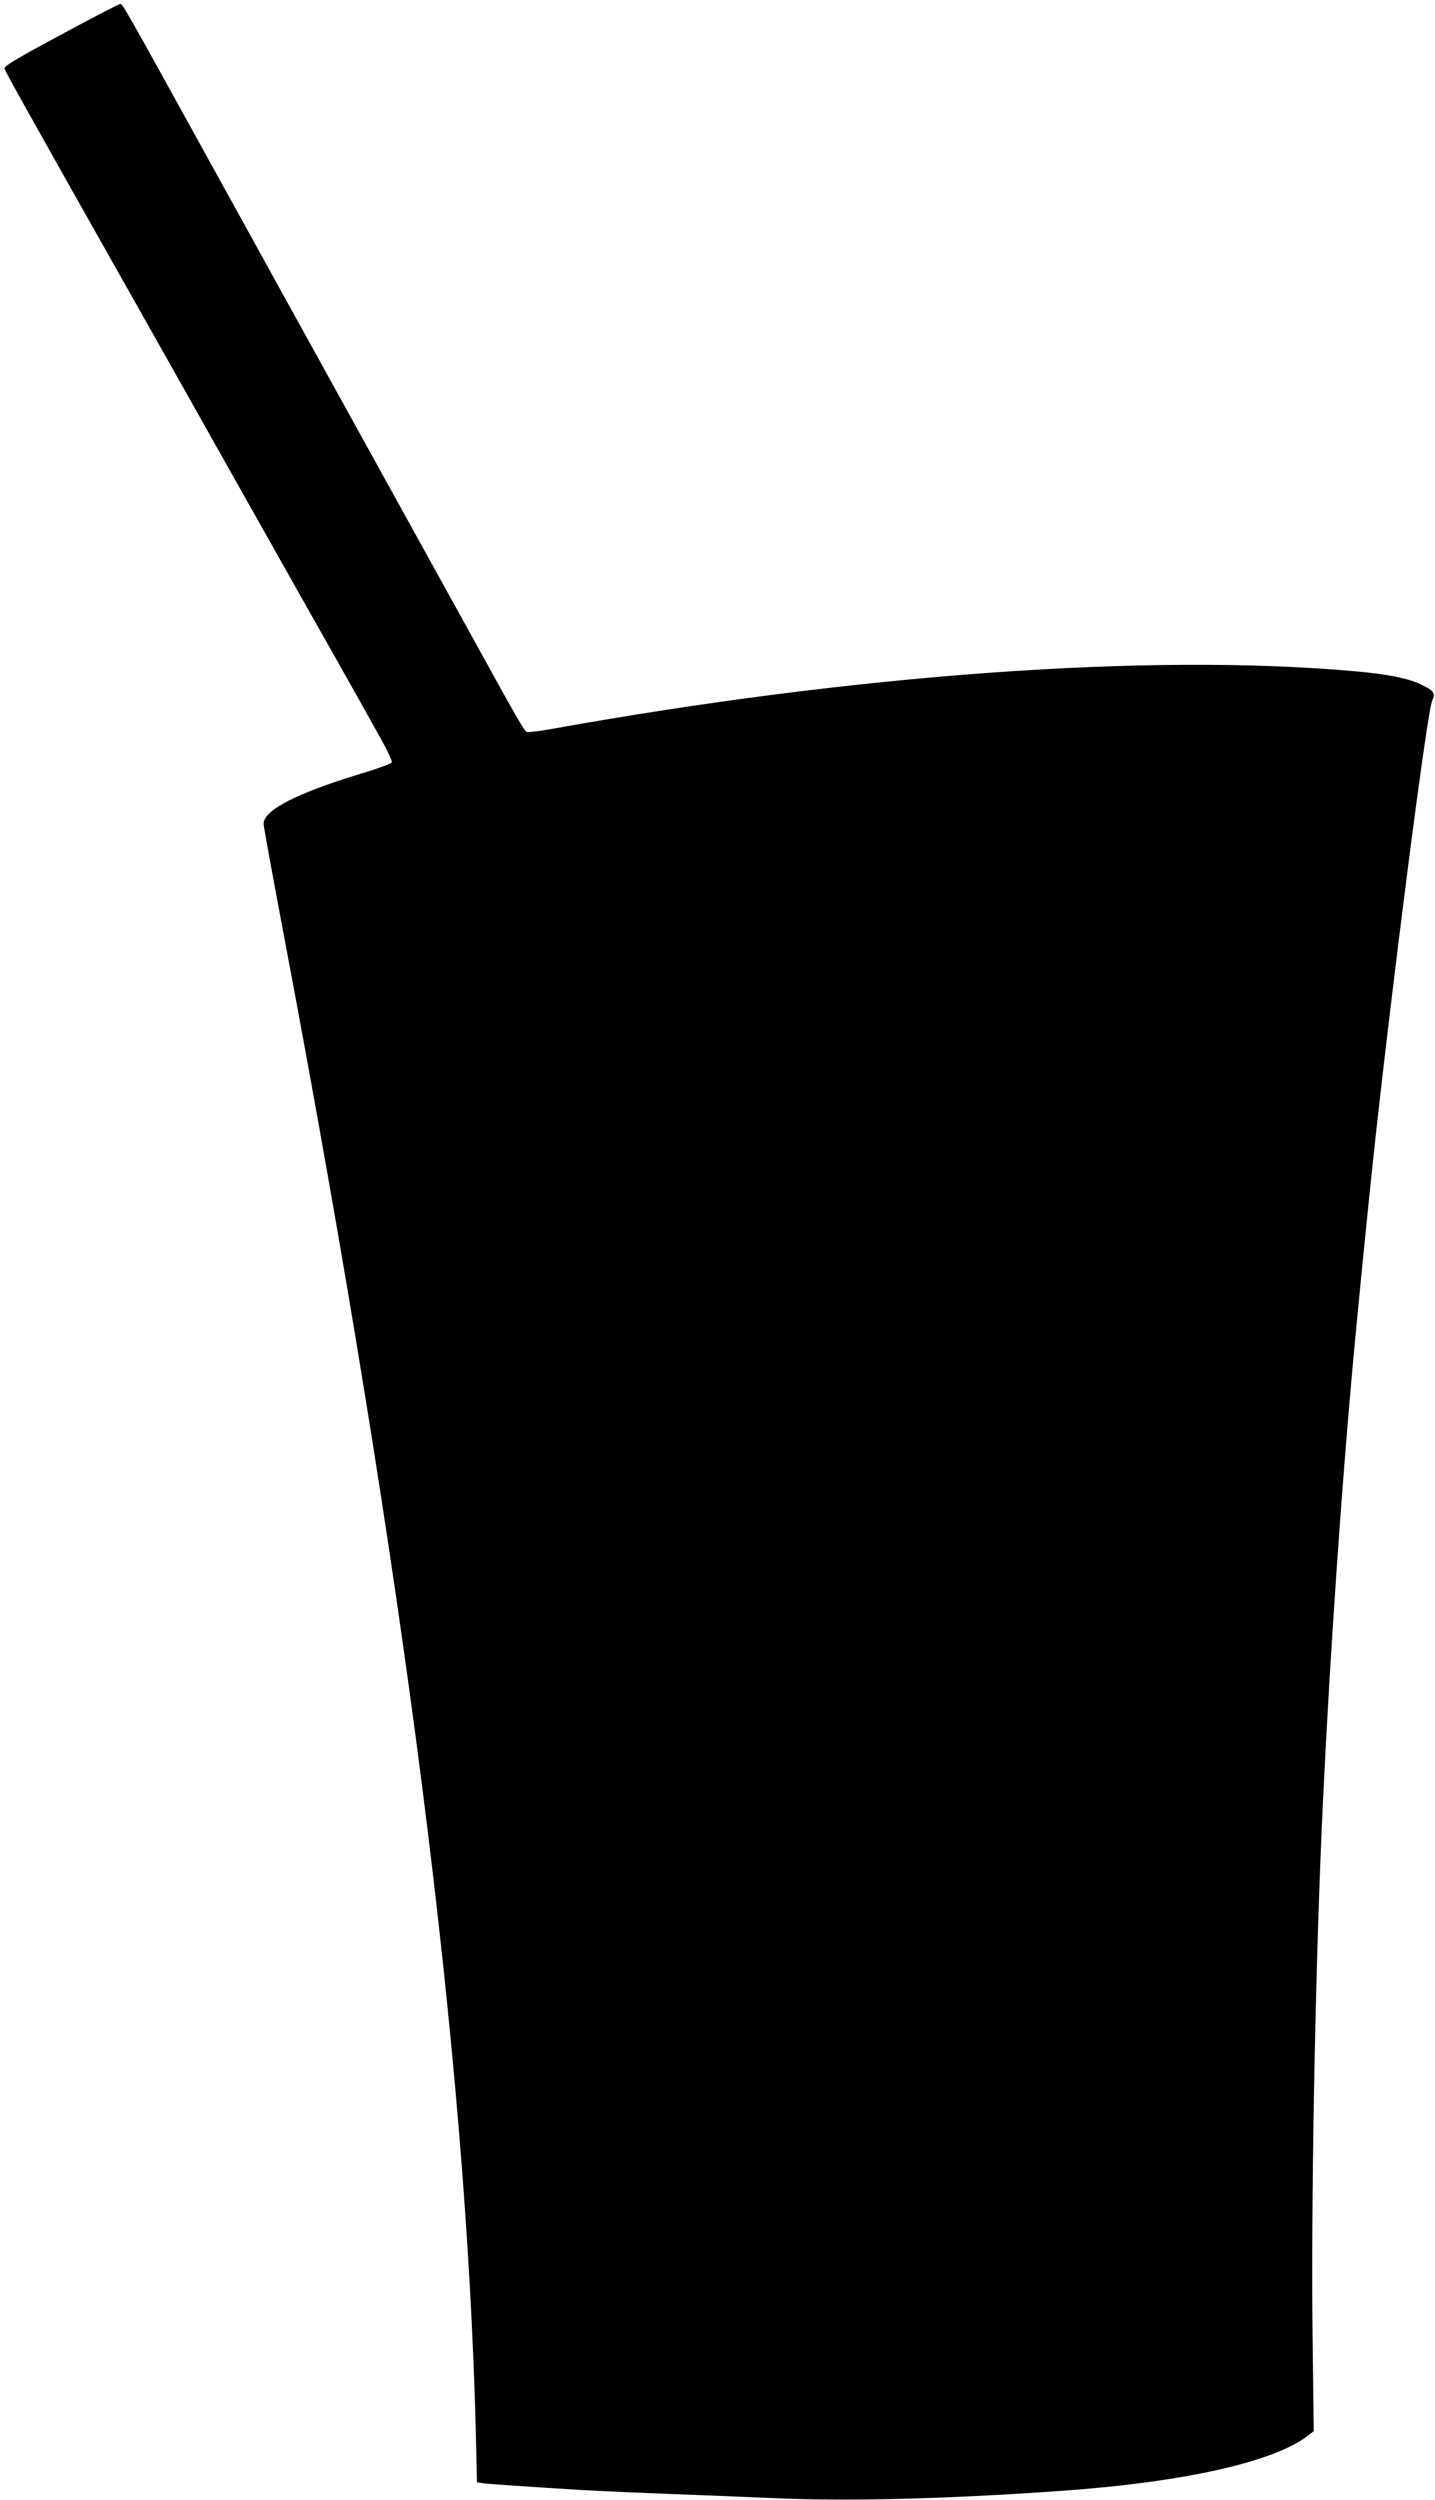
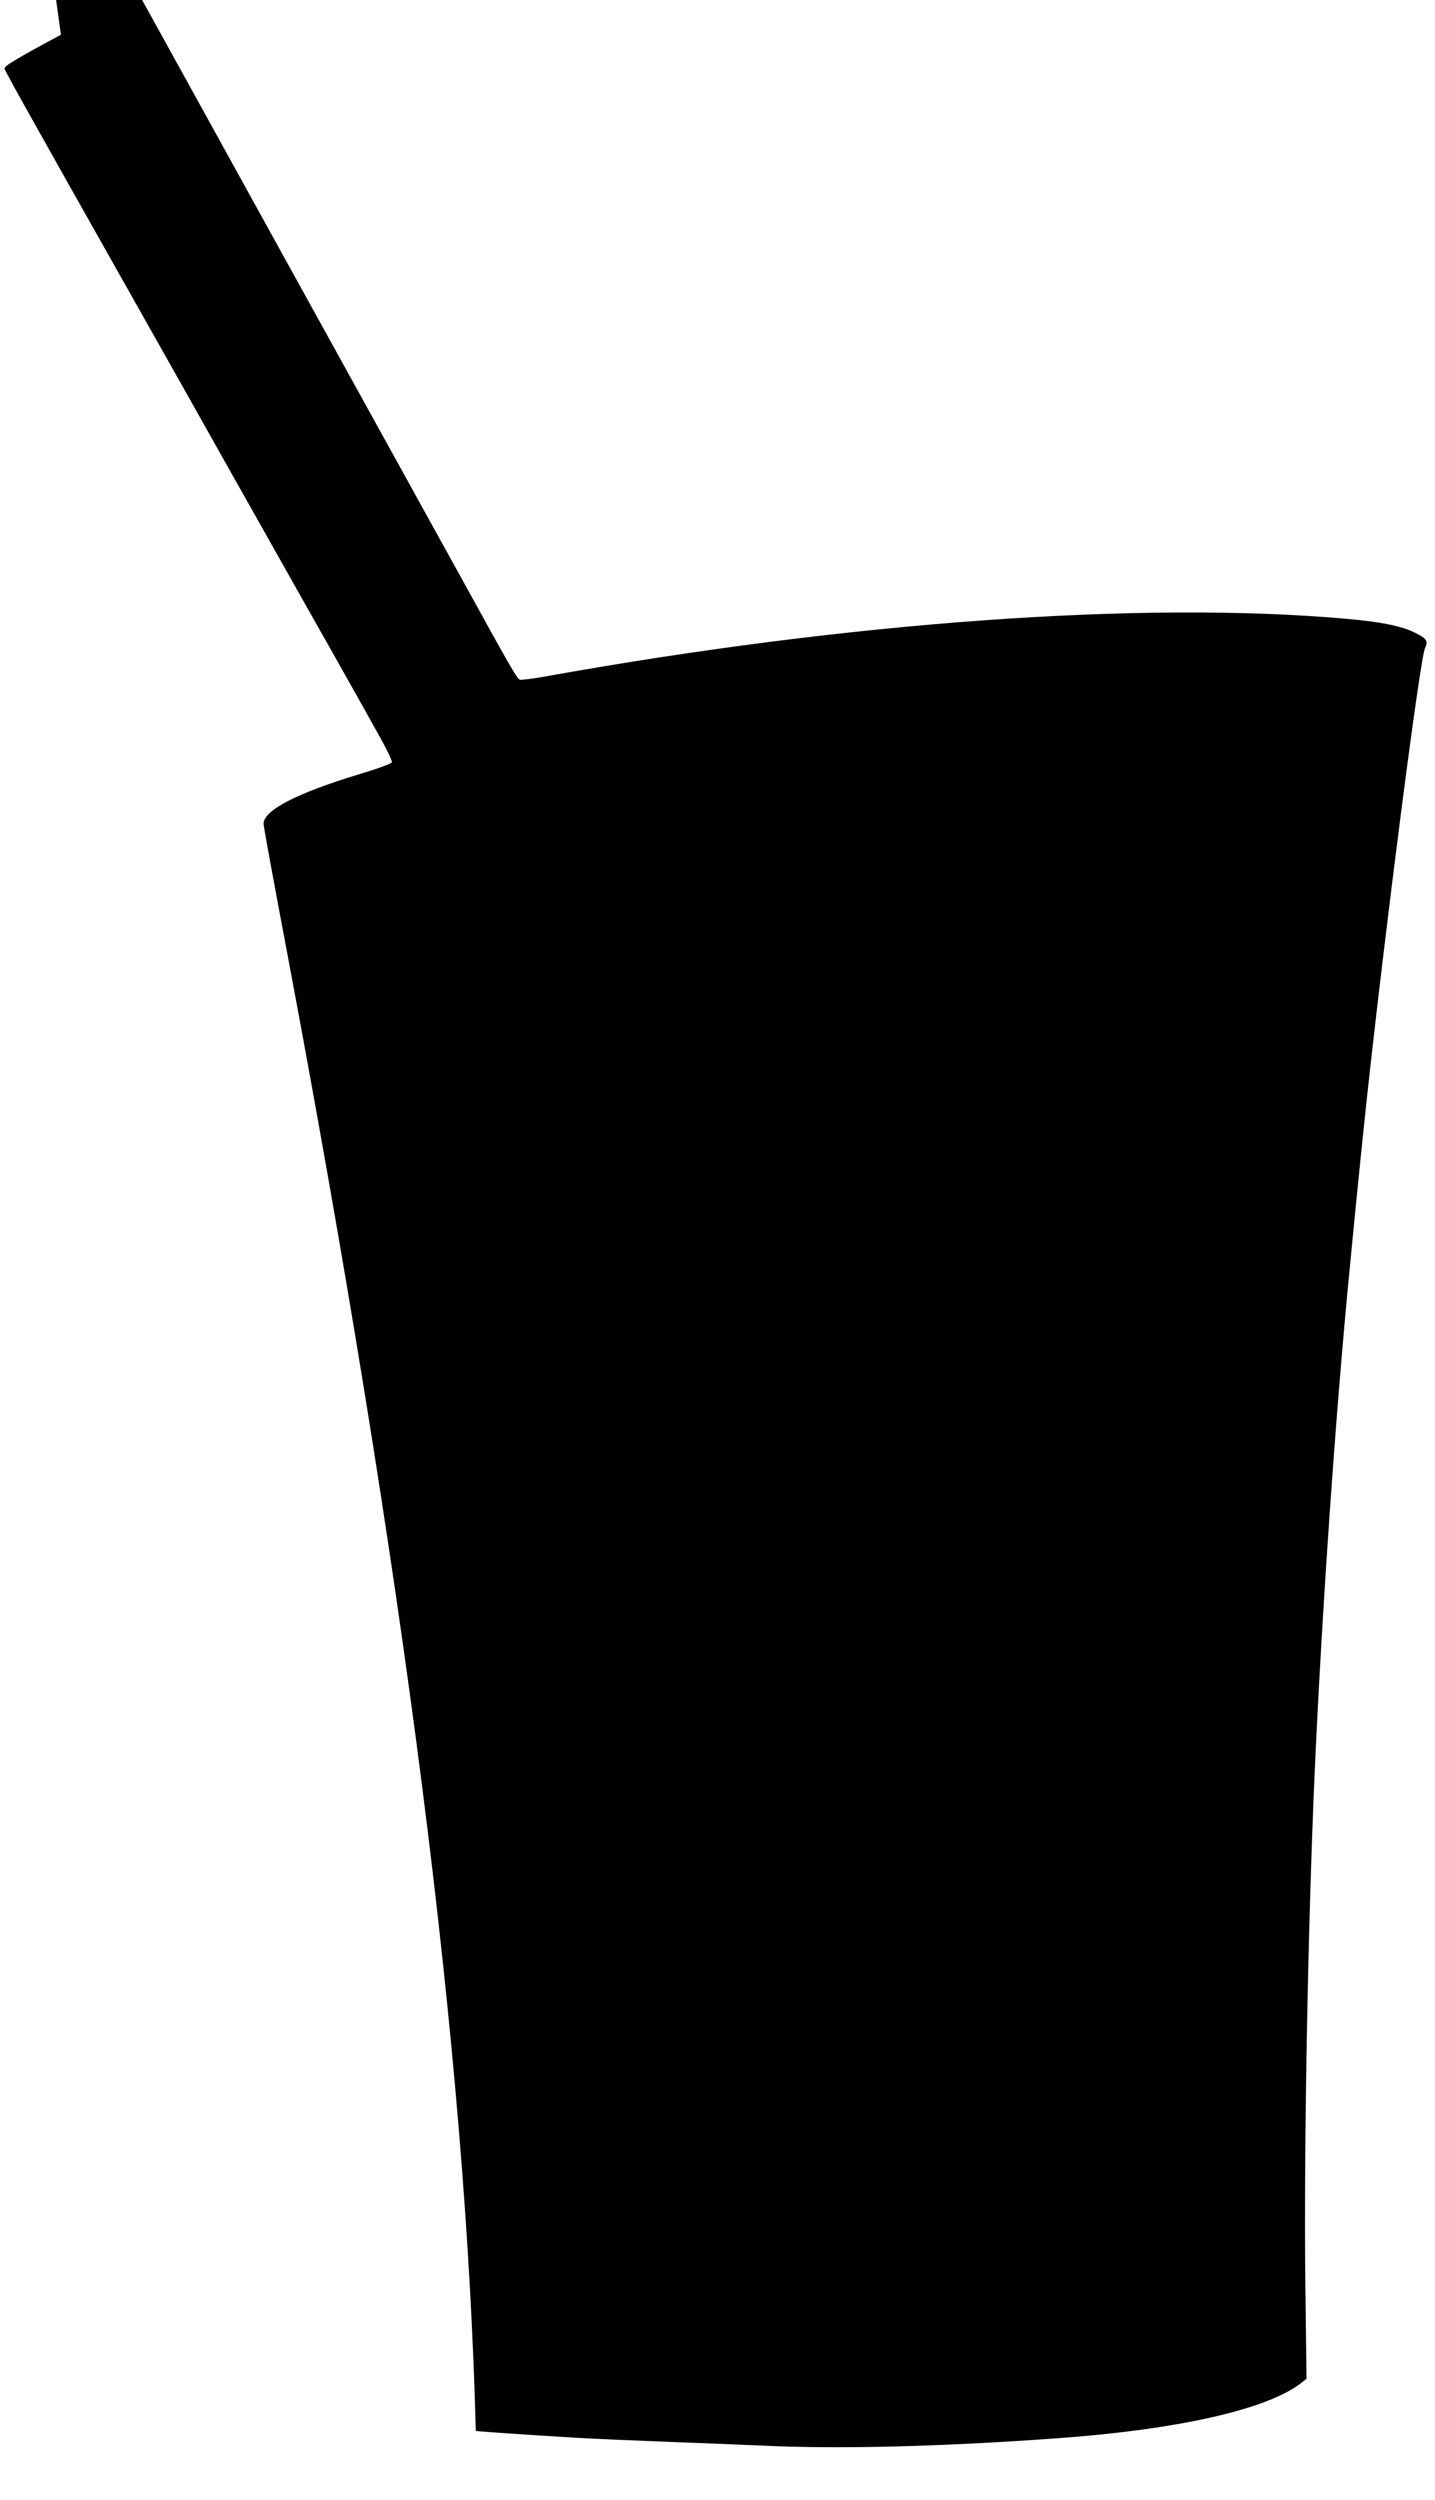
<svg xmlns="http://www.w3.org/2000/svg" version="1.0" width="735pt" height="1280pt" viewBox="0 0 735 1280" preserveAspectRatio="xMidYMid meet">
  <g transform="translate(0,1280) scale(0.1,-0.1)" fill="#000000" stroke="none">
-     <path d="M312 12622 c-226 -121 -292 -161 -289 -173 5 -17 84 -160 662 -1184 158 -280 379 -672 490 -870 112 -198 271 -481 355 -630 84 -148 192 -340 240 -425 48 -85 122 -217 164 -293 43 -75 76 -143 73 -150 -2 -7 -76 -34 -163 -60 -324 -98 -494 -186 -494 -255 0 -13 52 -296 115 -630 611 -3240 923 -5683 972 -7599 l6 -263 31 -5 c31 -4 201 -16 511 -35 88 -5 291 -14 450 -20 160 -6 385 -15 500 -20 396 -19 911 -6 1500 36 626 44 1086 147 1262 281 l32 25 -6 481 c-8 682 12 1802 47 2607 36 811 107 1849 180 2595 40 414 55 559 85 845 97 898 275 2280 301 2334 17 35 9 48 -49 77 -67 35 -181 58 -360 73 -1046 92 -2545 -17 -4093 -295 -67 -12 -128 -20 -135 -17 -14 6 -38 46 -306 533 -88 160 -315 569 -503 910 -411 743 -534 967 -845 1530 -401 727 -417 755 -429 755 -6 0 -143 -71 -304 -158z" />
+     <path d="M312 12622 c-226 -121 -292 -161 -289 -173 5 -17 84 -160 662 -1184 158 -280 379 -672 490 -870 112 -198 271 -481 355 -630 84 -148 192 -340 240 -425 48 -85 122 -217 164 -293 43 -75 76 -143 73 -150 -2 -7 -76 -34 -163 -60 -324 -98 -494 -186 -494 -255 0 -13 52 -296 115 -630 611 -3240 923 -5683 972 -7599 c31 -4 201 -16 511 -35 88 -5 291 -14 450 -20 160 -6 385 -15 500 -20 396 -19 911 -6 1500 36 626 44 1086 147 1262 281 l32 25 -6 481 c-8 682 12 1802 47 2607 36 811 107 1849 180 2595 40 414 55 559 85 845 97 898 275 2280 301 2334 17 35 9 48 -49 77 -67 35 -181 58 -360 73 -1046 92 -2545 -17 -4093 -295 -67 -12 -128 -20 -135 -17 -14 6 -38 46 -306 533 -88 160 -315 569 -503 910 -411 743 -534 967 -845 1530 -401 727 -417 755 -429 755 -6 0 -143 -71 -304 -158z" />
  </g>
</svg>